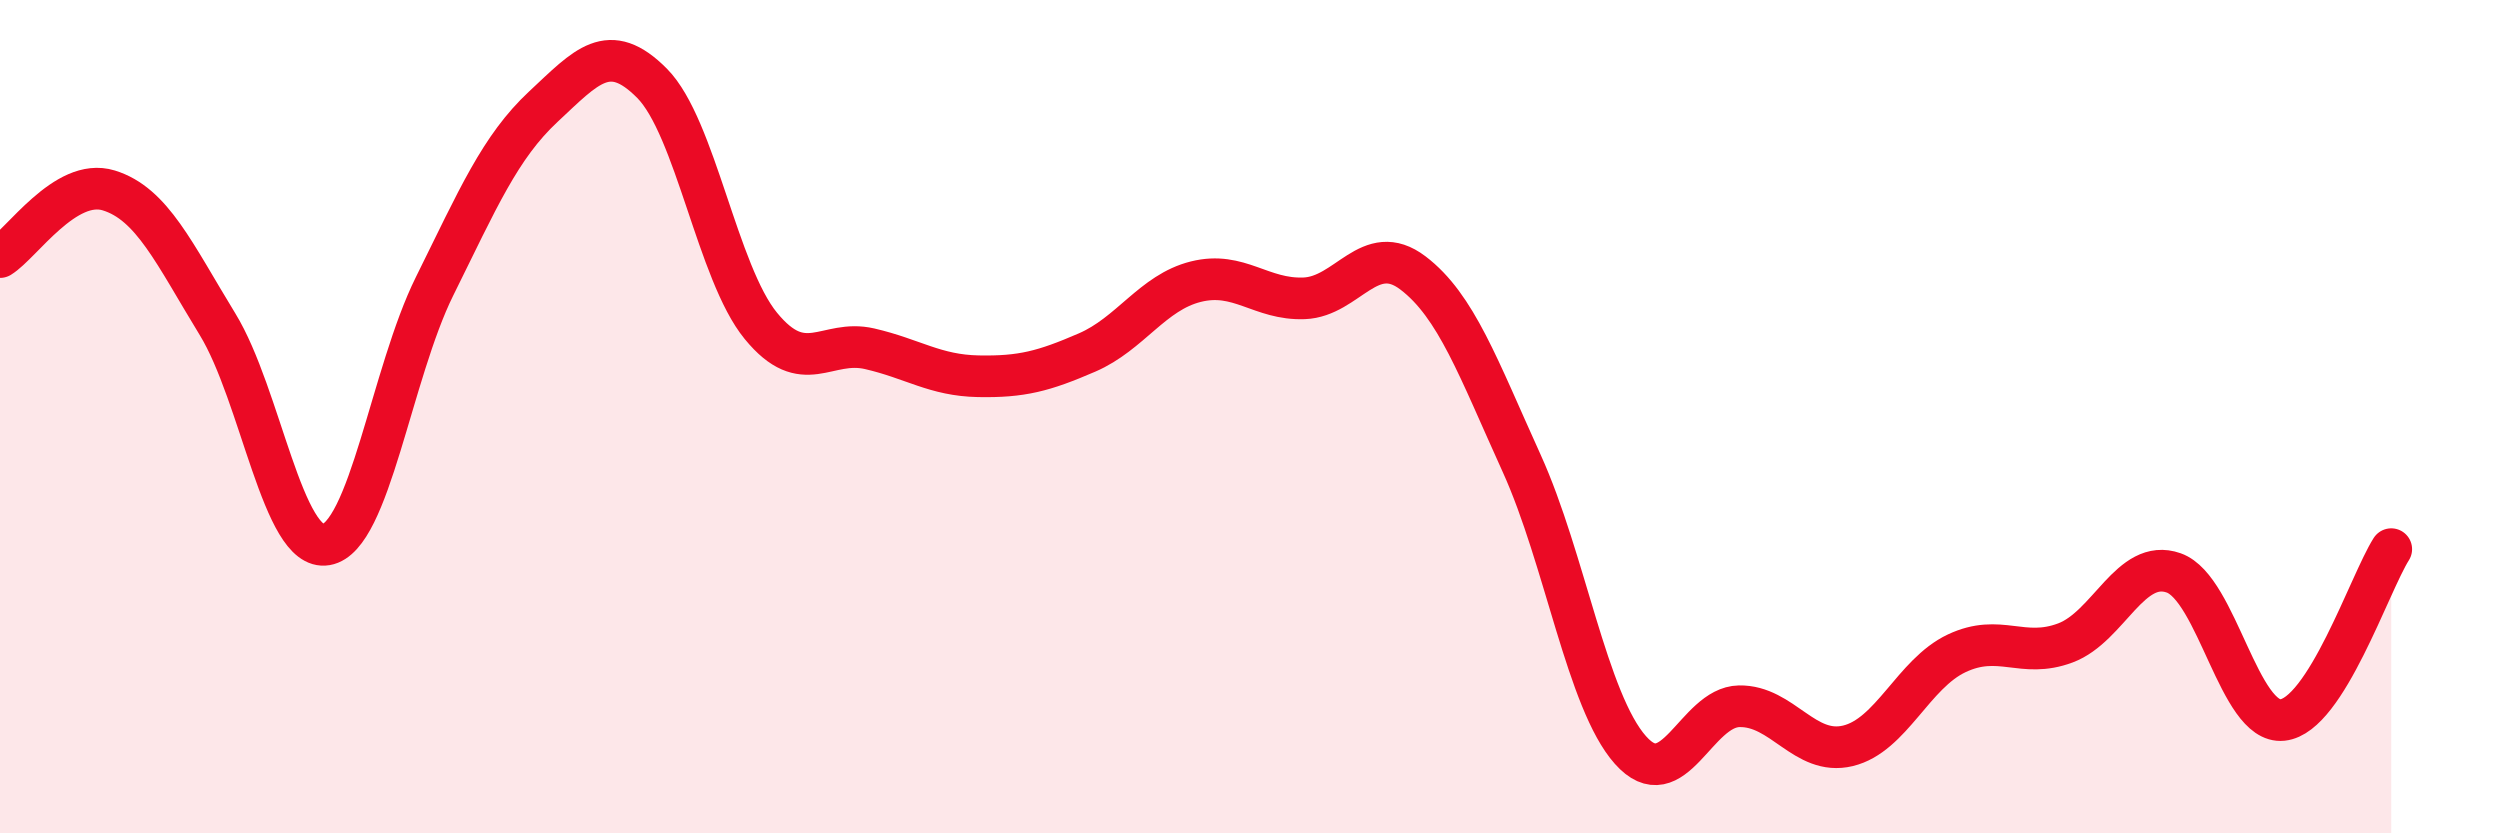
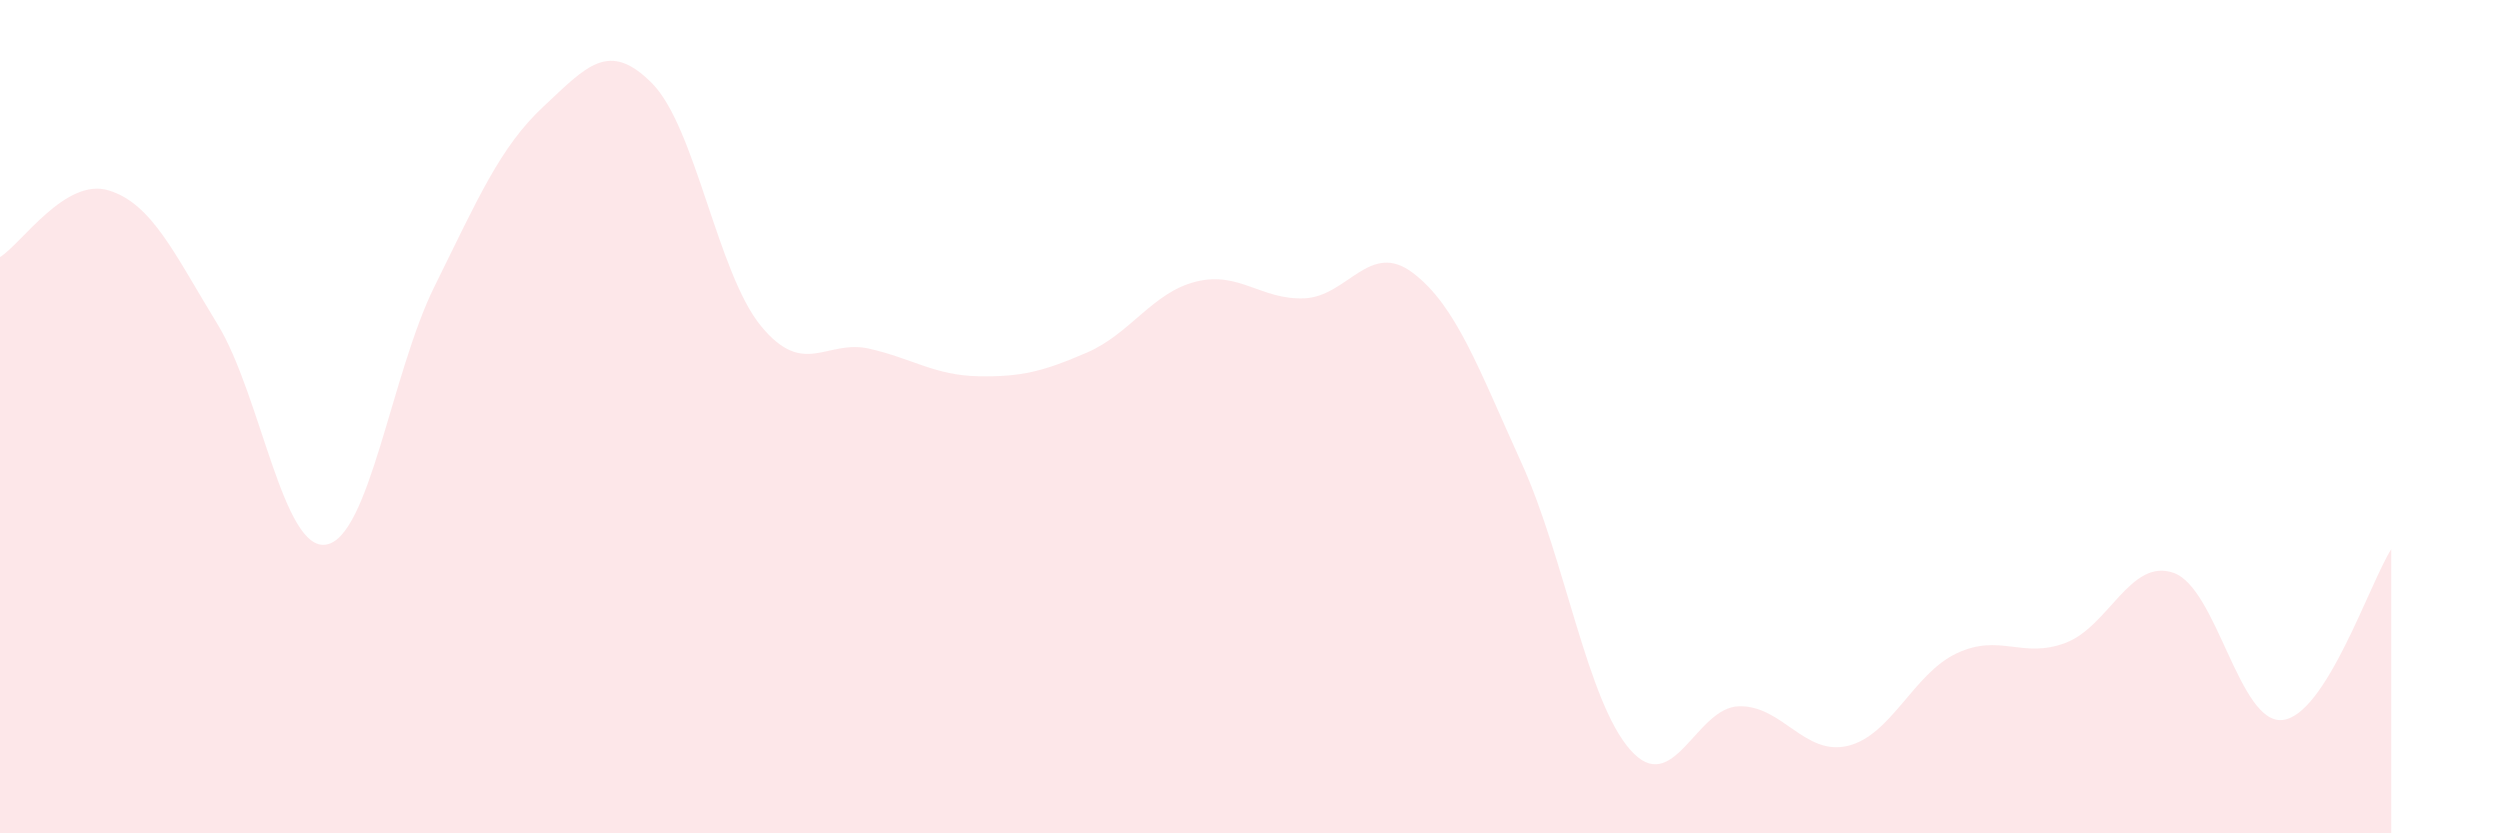
<svg xmlns="http://www.w3.org/2000/svg" width="60" height="20" viewBox="0 0 60 20">
  <path d="M 0,6.17 C 0.52,5.85 1.57,4.25 2.61,4.57 C 3.65,4.89 4.18,6.08 5.22,7.78 C 6.26,9.48 6.79,13.25 7.83,13.07 C 8.87,12.89 9.39,8.97 10.43,6.87 C 11.47,4.77 12,3.53 13.04,2.56 C 14.08,1.59 14.61,0.95 15.65,2 C 16.69,3.05 17.22,6.55 18.26,7.82 C 19.3,9.09 19.83,8.13 20.87,8.37 C 21.91,8.61 22.44,9.01 23.48,9.03 C 24.52,9.05 25.05,8.91 26.09,8.46 C 27.13,8.01 27.66,7.02 28.7,6.76 C 29.74,6.5 30.26,7.2 31.3,7.16 C 32.34,7.12 32.87,5.76 33.91,6.55 C 34.95,7.34 35.48,8.83 36.52,11.12 C 37.56,13.41 38.09,16.83 39.13,18 C 40.17,19.17 40.7,16.97 41.74,16.95 C 42.78,16.93 43.31,18.15 44.35,17.9 C 45.39,17.65 45.92,16.17 46.96,15.68 C 48,15.19 48.53,15.82 49.57,15.43 C 50.61,15.04 51.13,13.38 52.17,13.75 C 53.21,14.12 53.74,17.39 54.78,17.28 C 55.82,17.17 56.87,14 57.39,13.18L57.39 20L0 20Z" fill="#EB0A25" opacity="0.1" stroke-linecap="round" stroke-linejoin="round" />
-   <path d="M 0,6.17 C 0.52,5.85 1.57,4.25 2.61,4.57 C 3.65,4.89 4.18,6.08 5.22,7.78 C 6.26,9.48 6.79,13.25 7.83,13.07 C 8.87,12.89 9.39,8.97 10.43,6.87 C 11.47,4.77 12,3.53 13.04,2.56 C 14.08,1.59 14.61,0.95 15.65,2 C 16.69,3.05 17.22,6.55 18.26,7.82 C 19.3,9.09 19.83,8.13 20.87,8.37 C 21.91,8.61 22.44,9.01 23.48,9.03 C 24.52,9.05 25.05,8.91 26.09,8.46 C 27.13,8.01 27.66,7.02 28.7,6.76 C 29.74,6.5 30.26,7.2 31.3,7.16 C 32.34,7.12 32.87,5.76 33.91,6.55 C 34.95,7.34 35.48,8.83 36.52,11.12 C 37.56,13.41 38.09,16.83 39.13,18 C 40.17,19.17 40.7,16.97 41.74,16.95 C 42.78,16.93 43.31,18.15 44.35,17.9 C 45.39,17.65 45.92,16.17 46.96,15.68 C 48,15.19 48.53,15.82 49.57,15.43 C 50.61,15.04 51.13,13.38 52.17,13.75 C 53.21,14.12 53.74,17.39 54.78,17.28 C 55.82,17.17 56.87,14 57.39,13.18" stroke="#EB0A25" stroke-width="1" fill="none" stroke-linecap="round" stroke-linejoin="round" />
</svg>